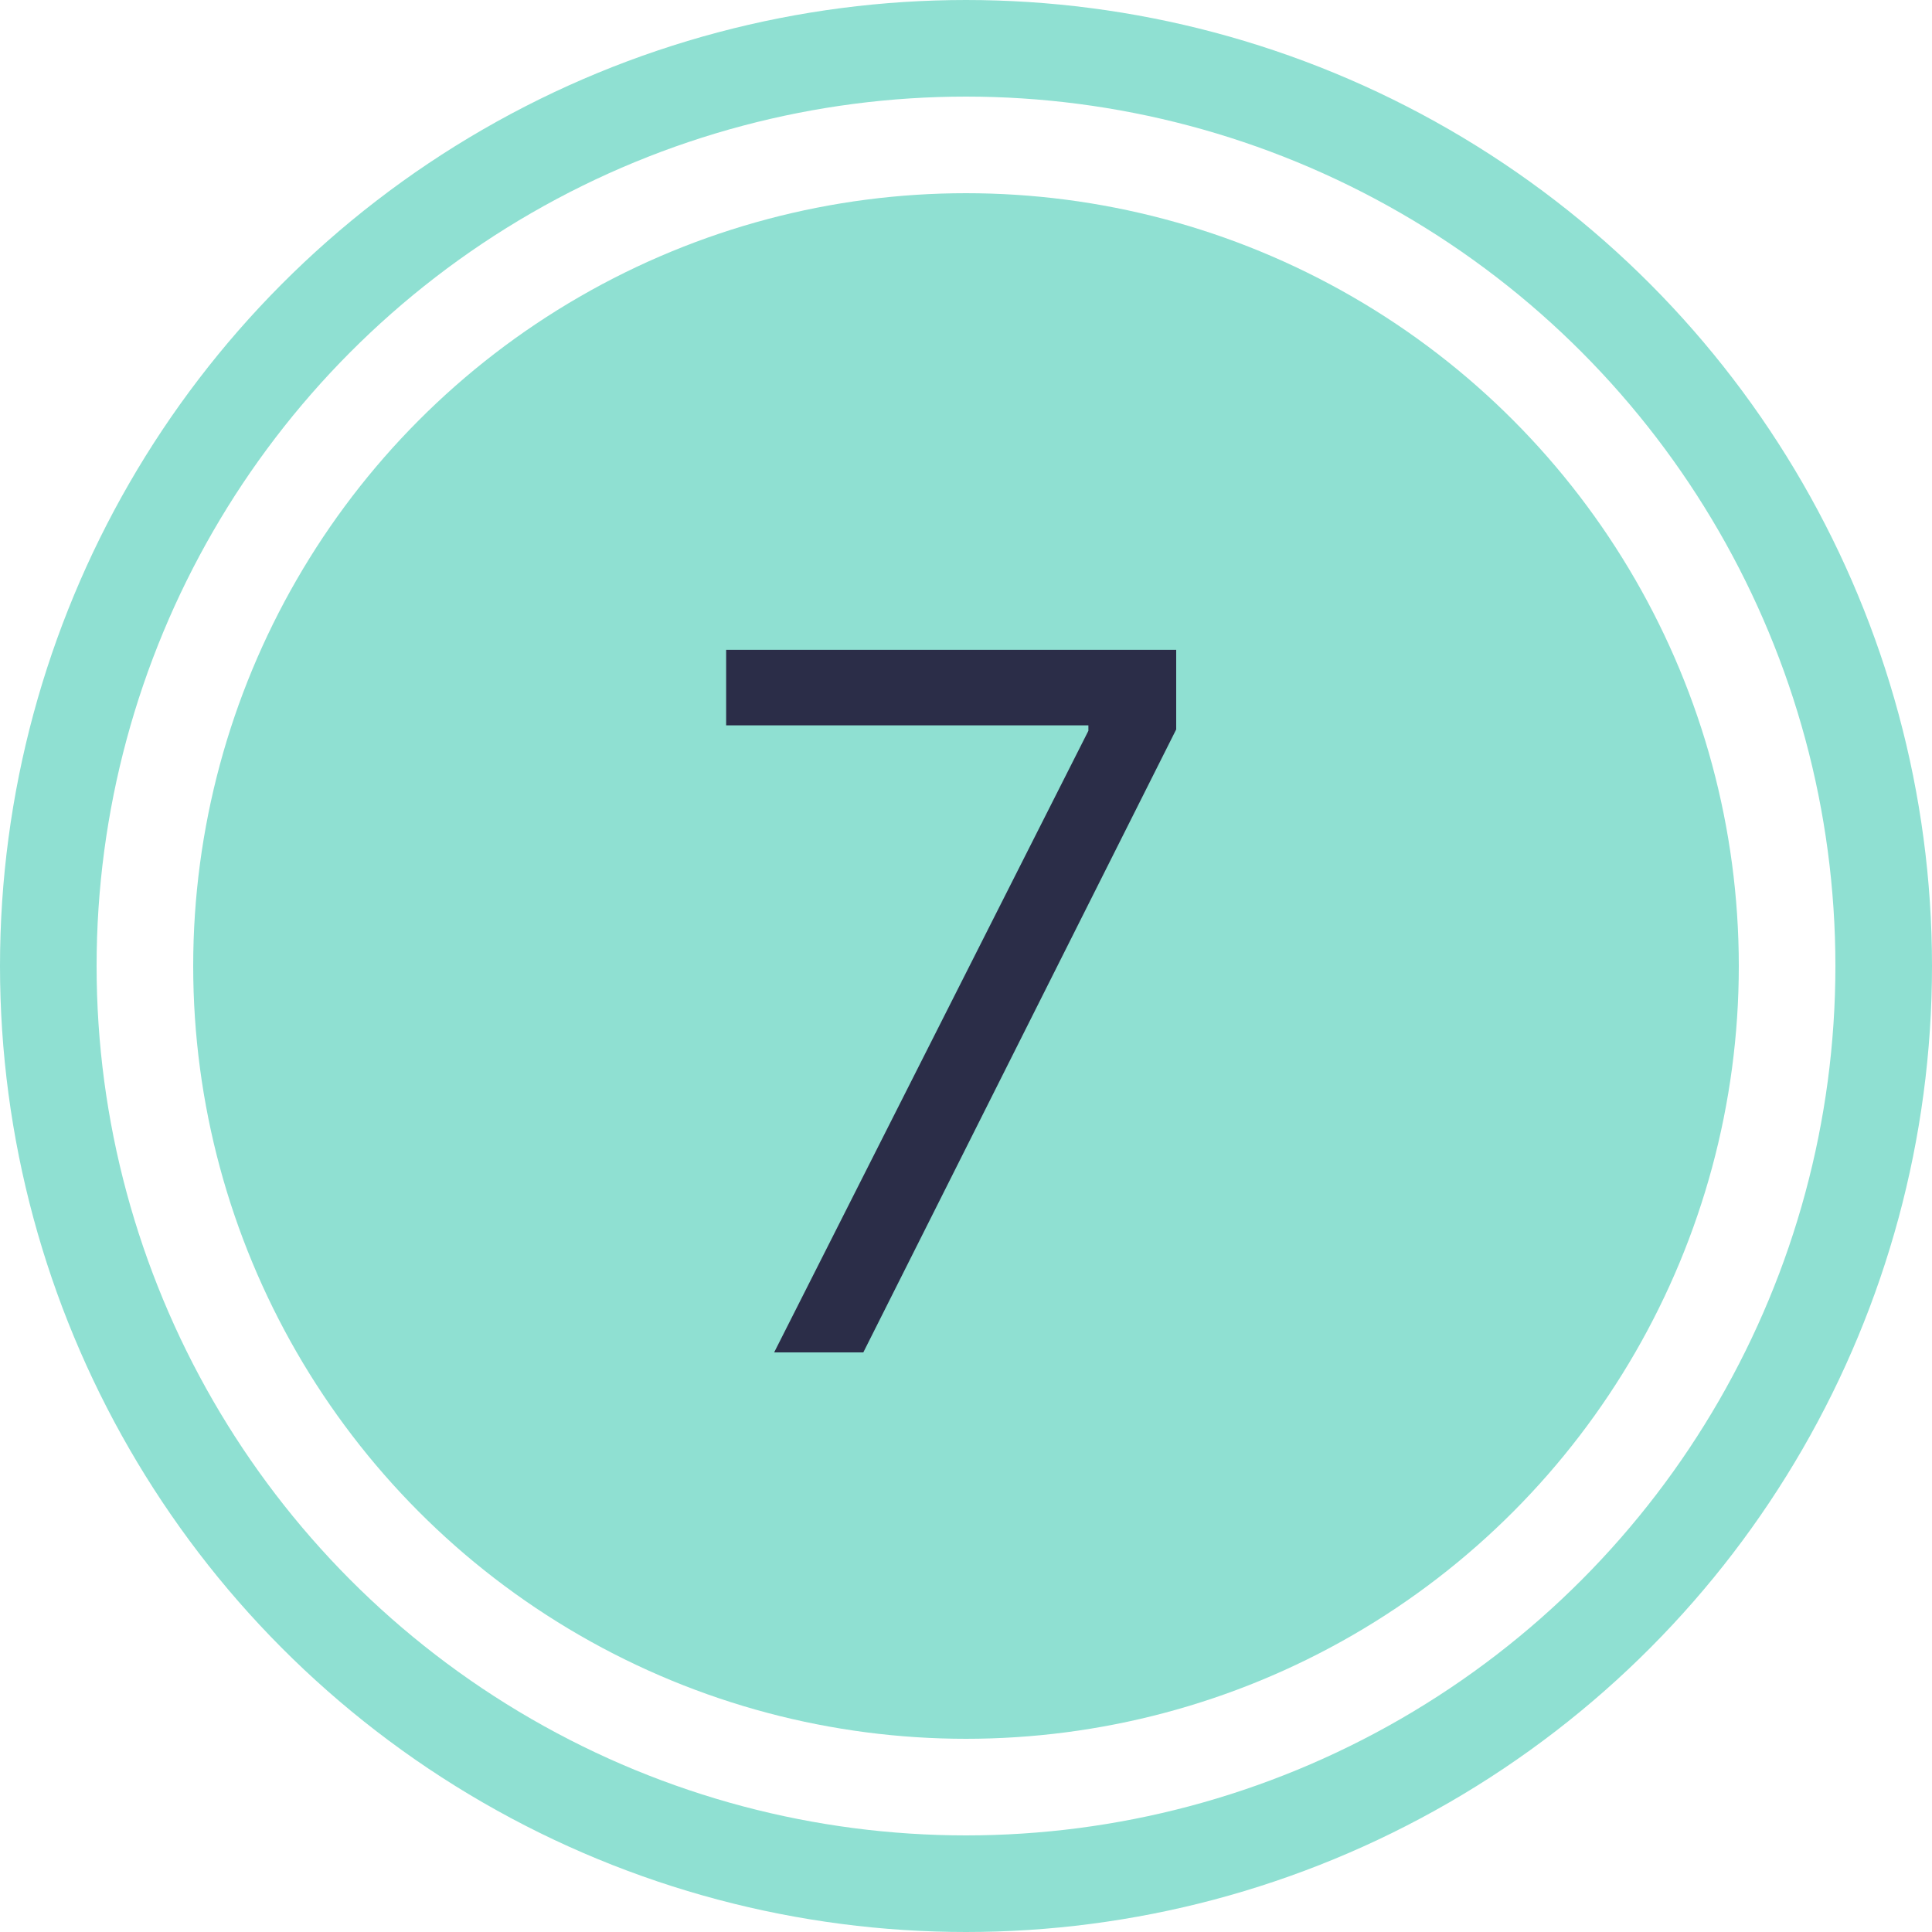
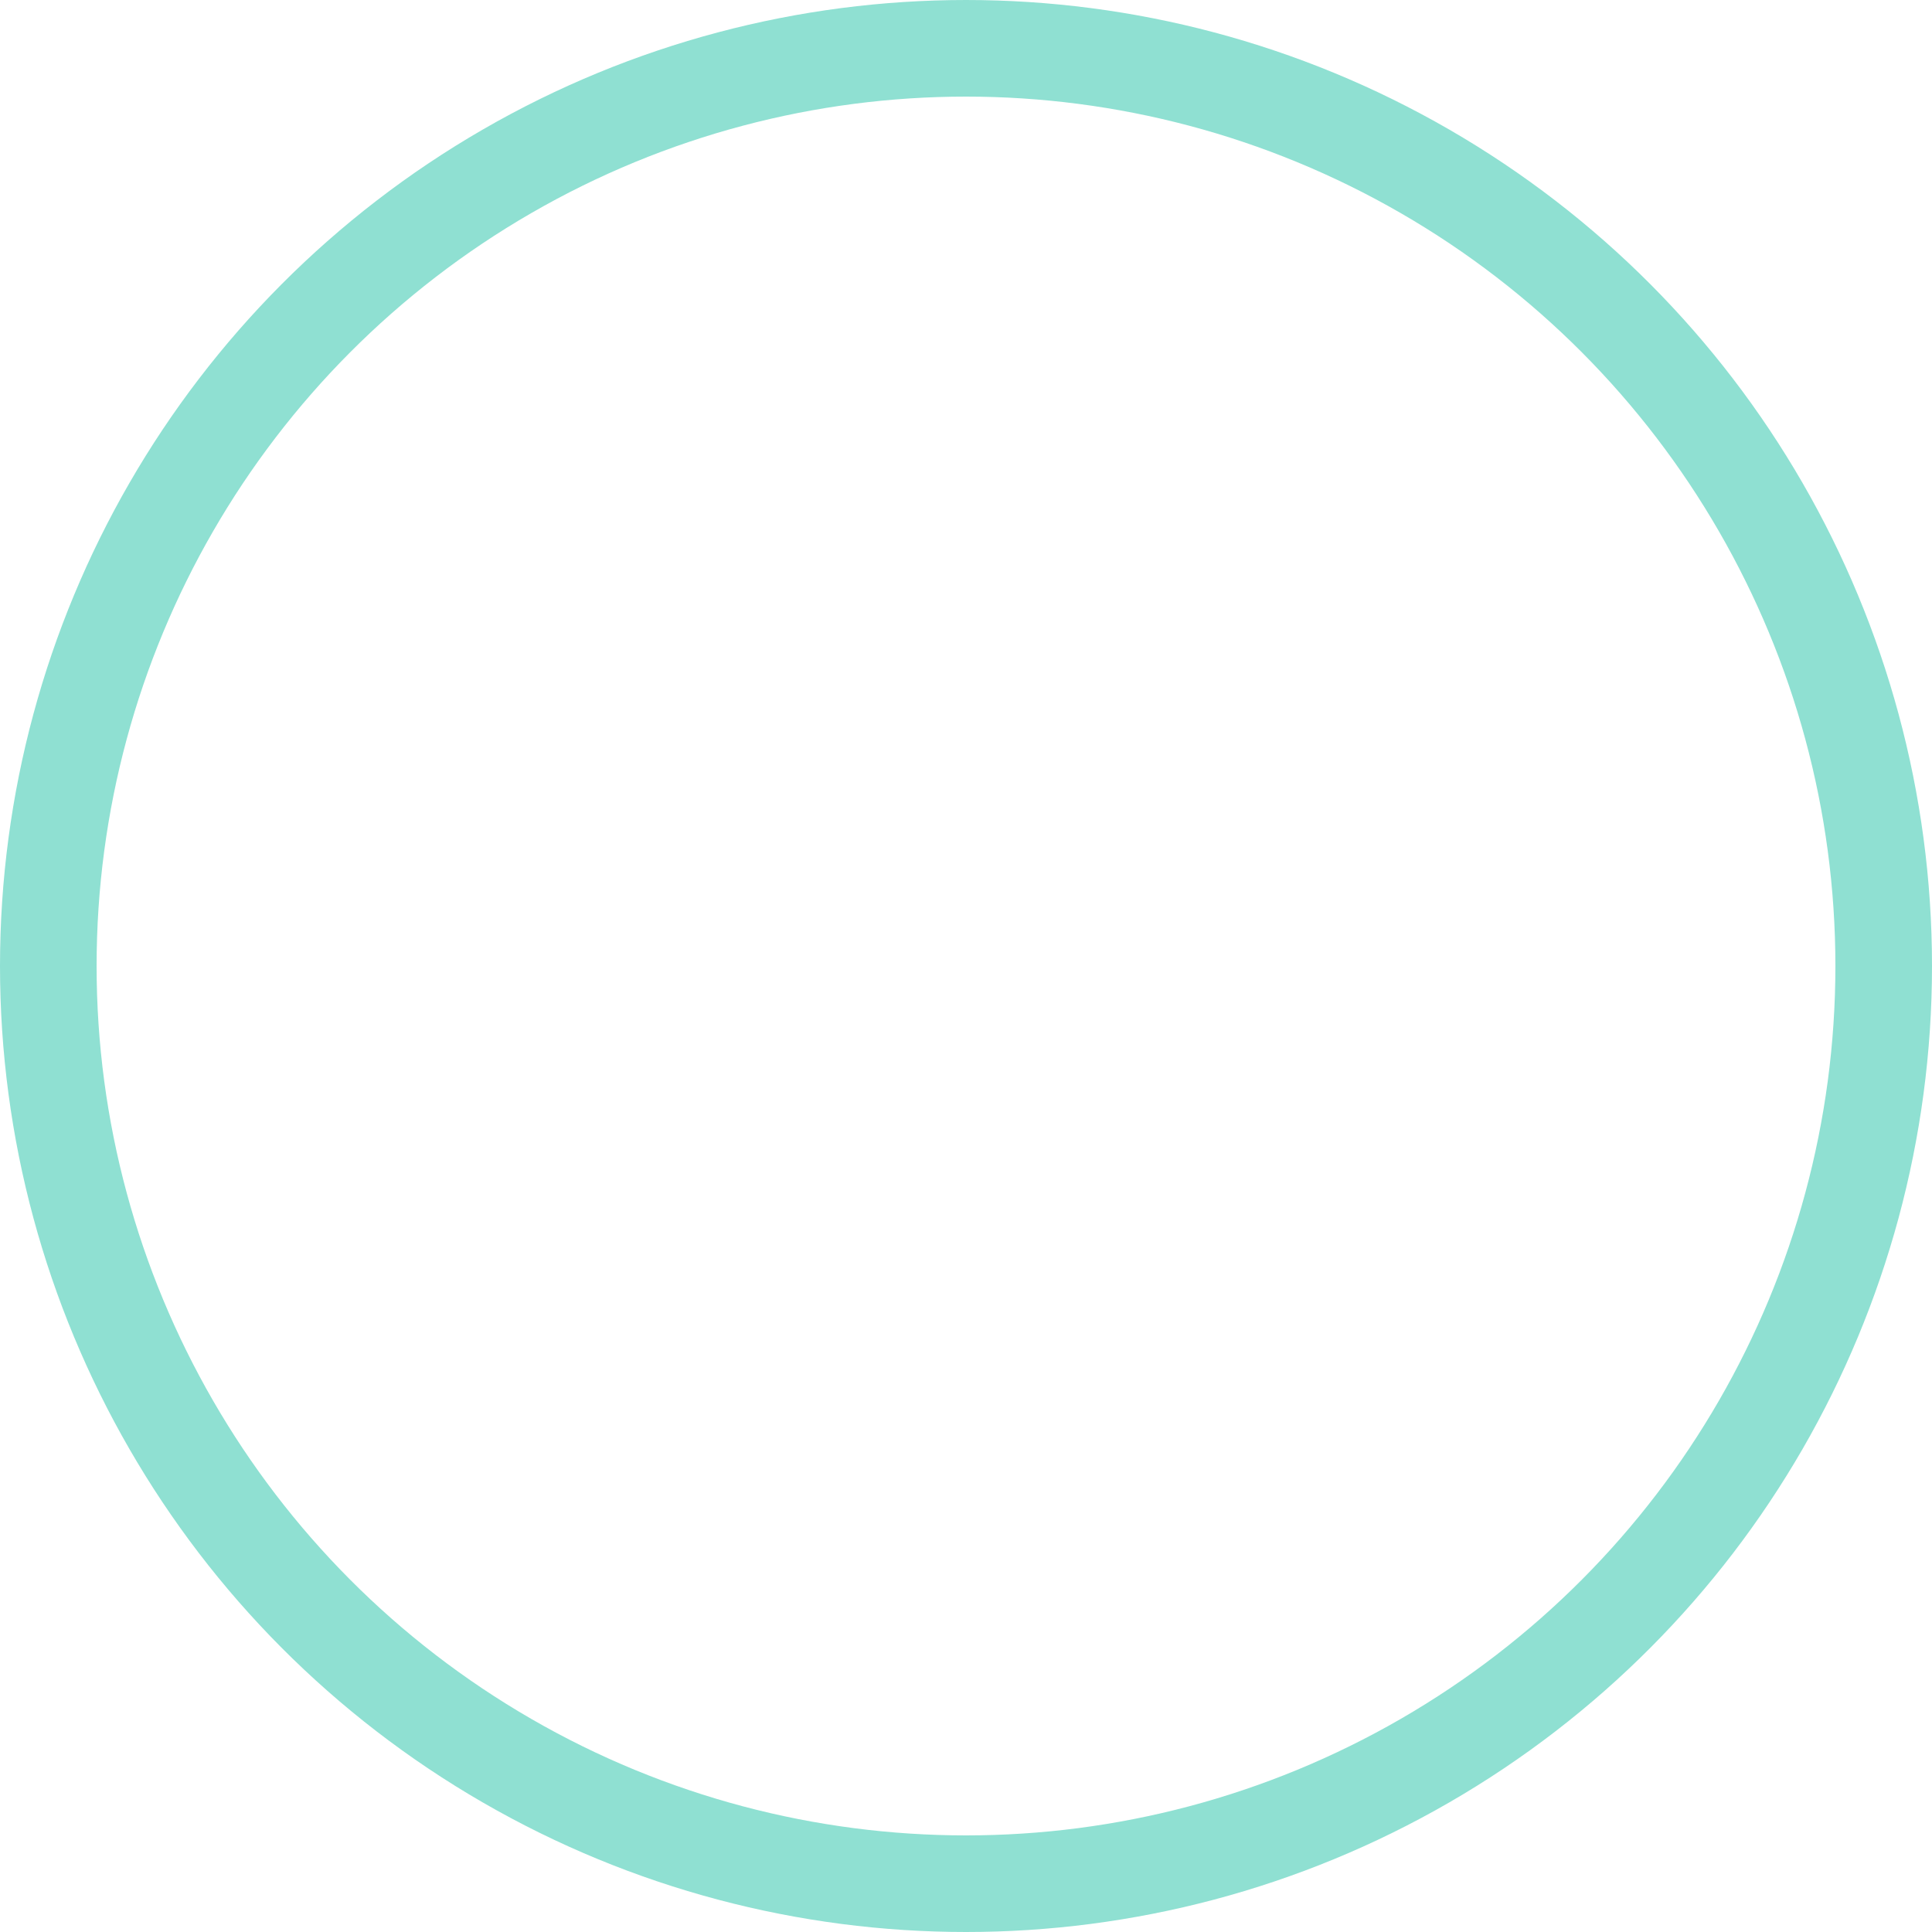
<svg xmlns="http://www.w3.org/2000/svg" width="20" height="20" viewBox="0 0 20 20" fill="none">
  <circle cx="10" cy="10" r="9.5" stroke="#8FE0D2" />
-   <circle cx="10" cy="10" r="8" fill="#8FE0D2" />
-   <path d="M8.014 14L11.267 7.565V7.509H7.517V6.727H12.176V7.551L8.937 14H8.014Z" fill="#2B2D48" />
</svg>